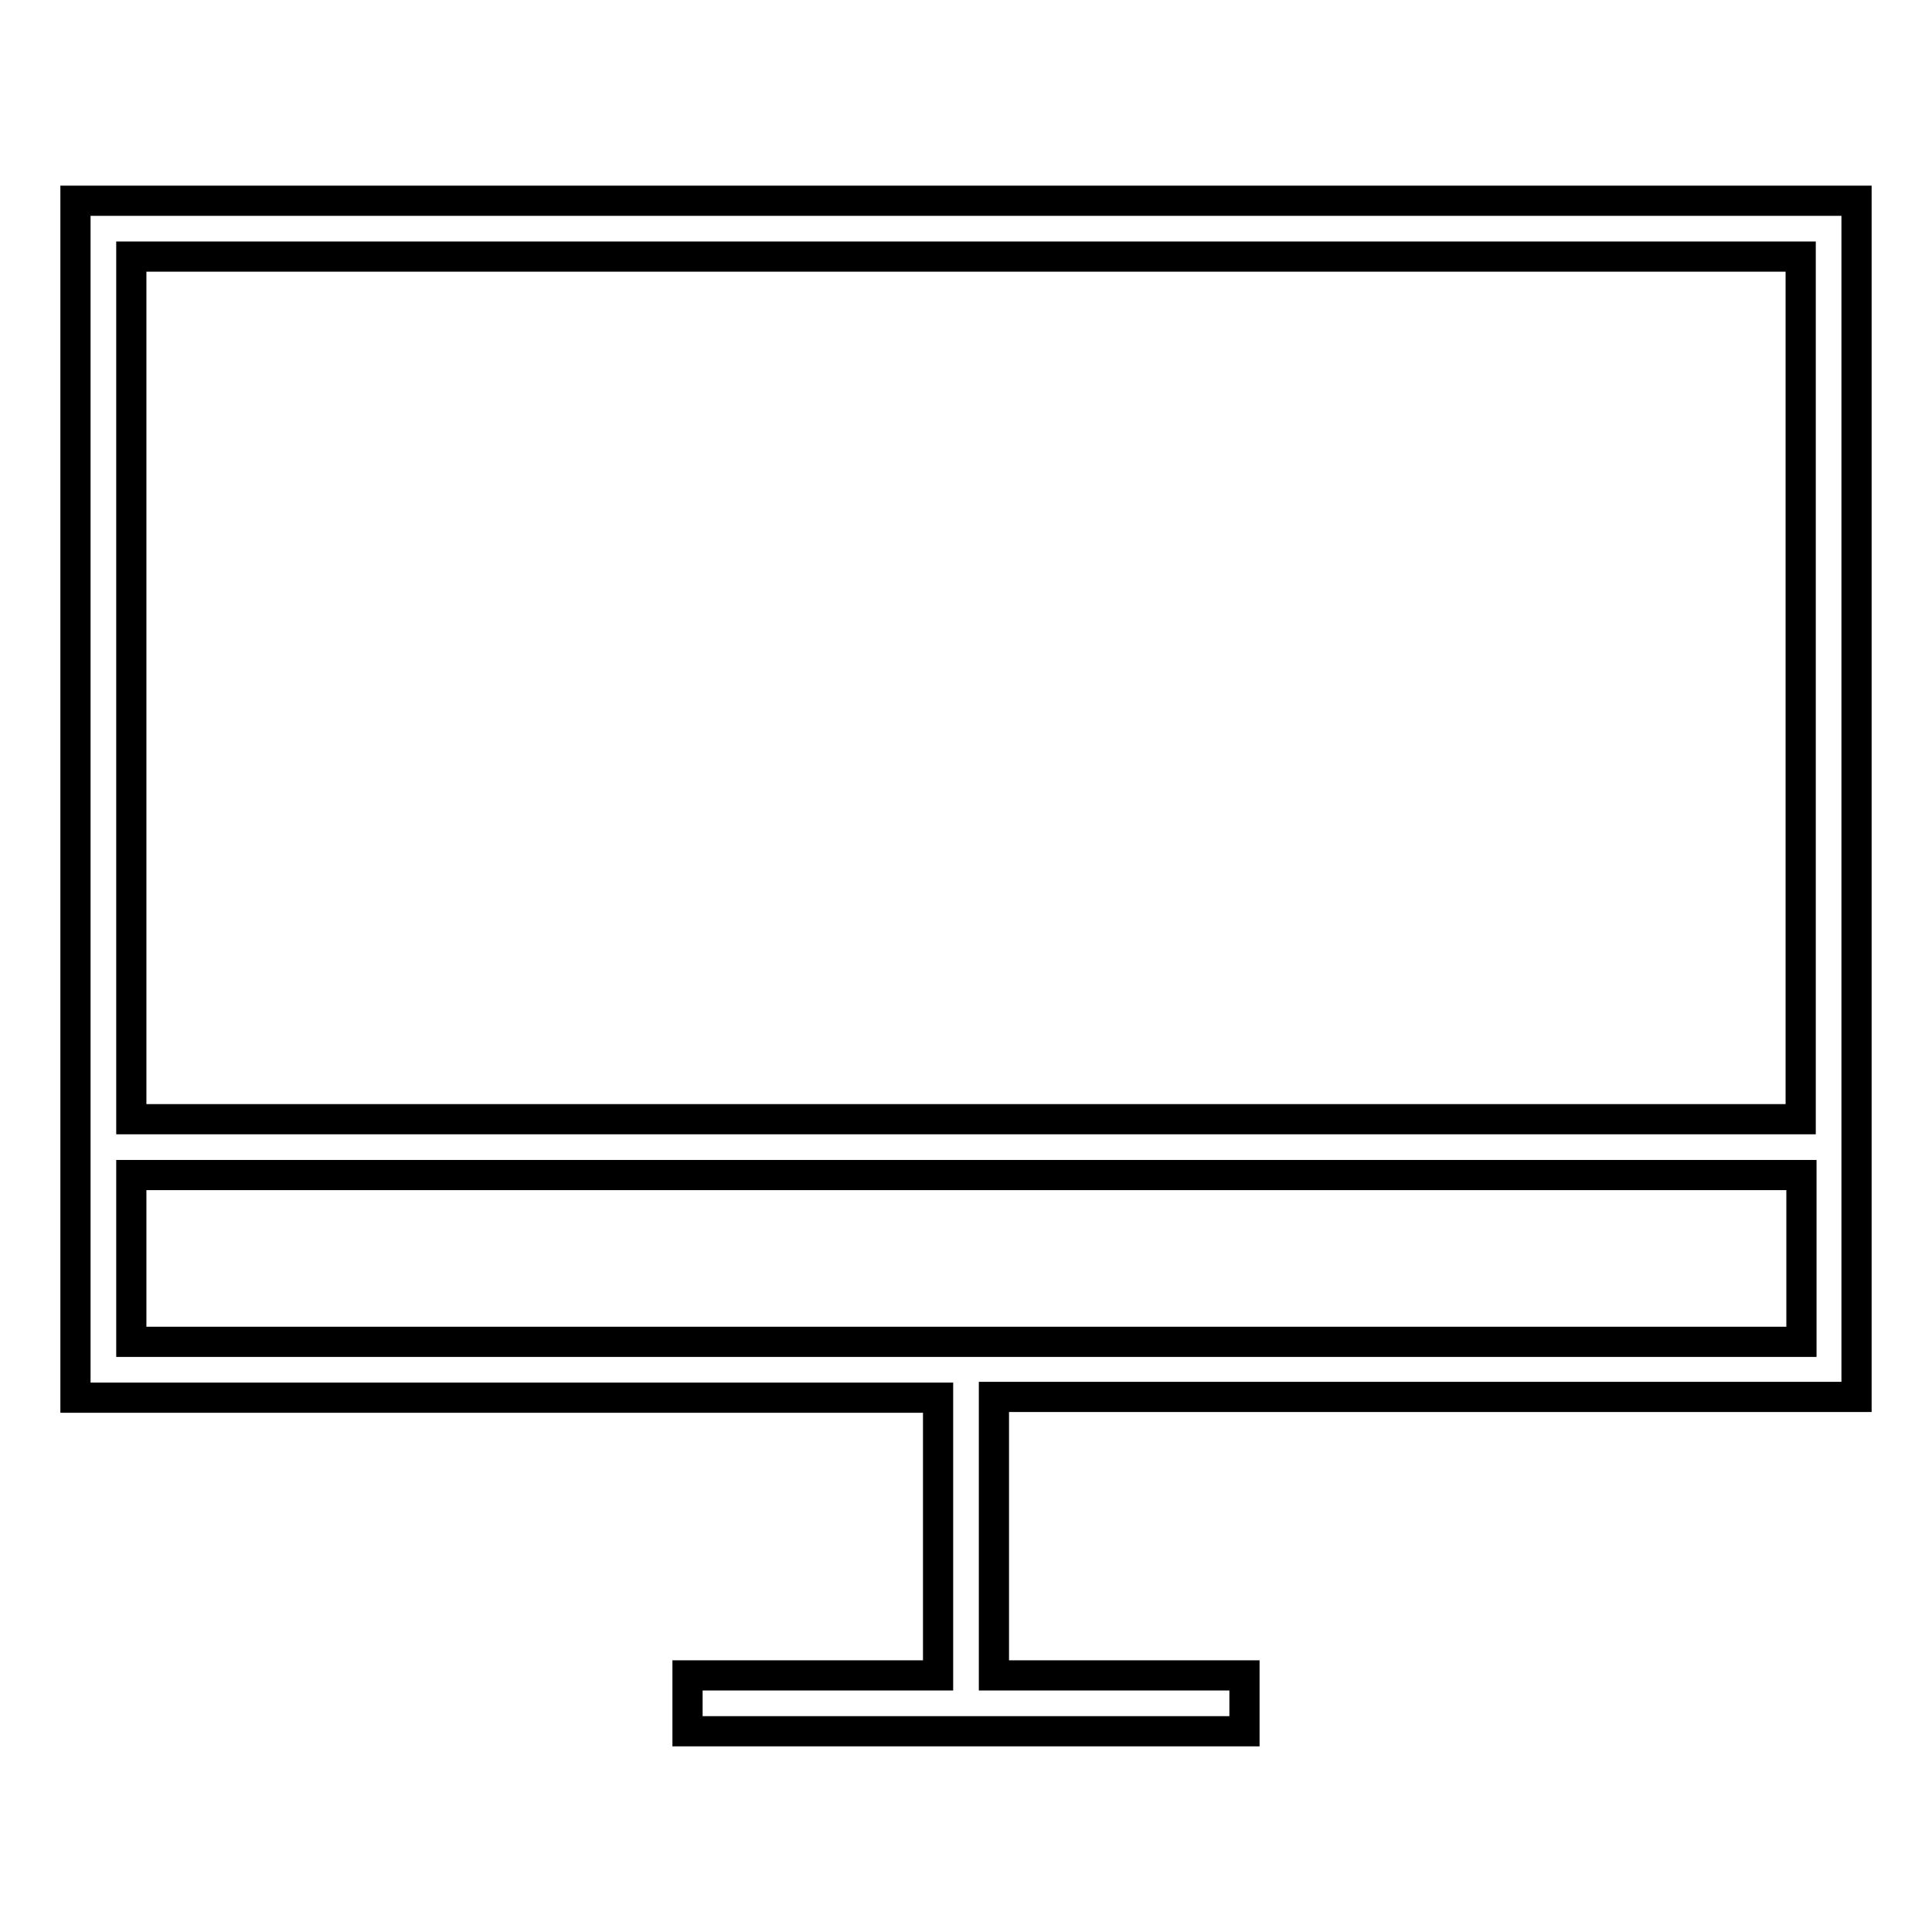
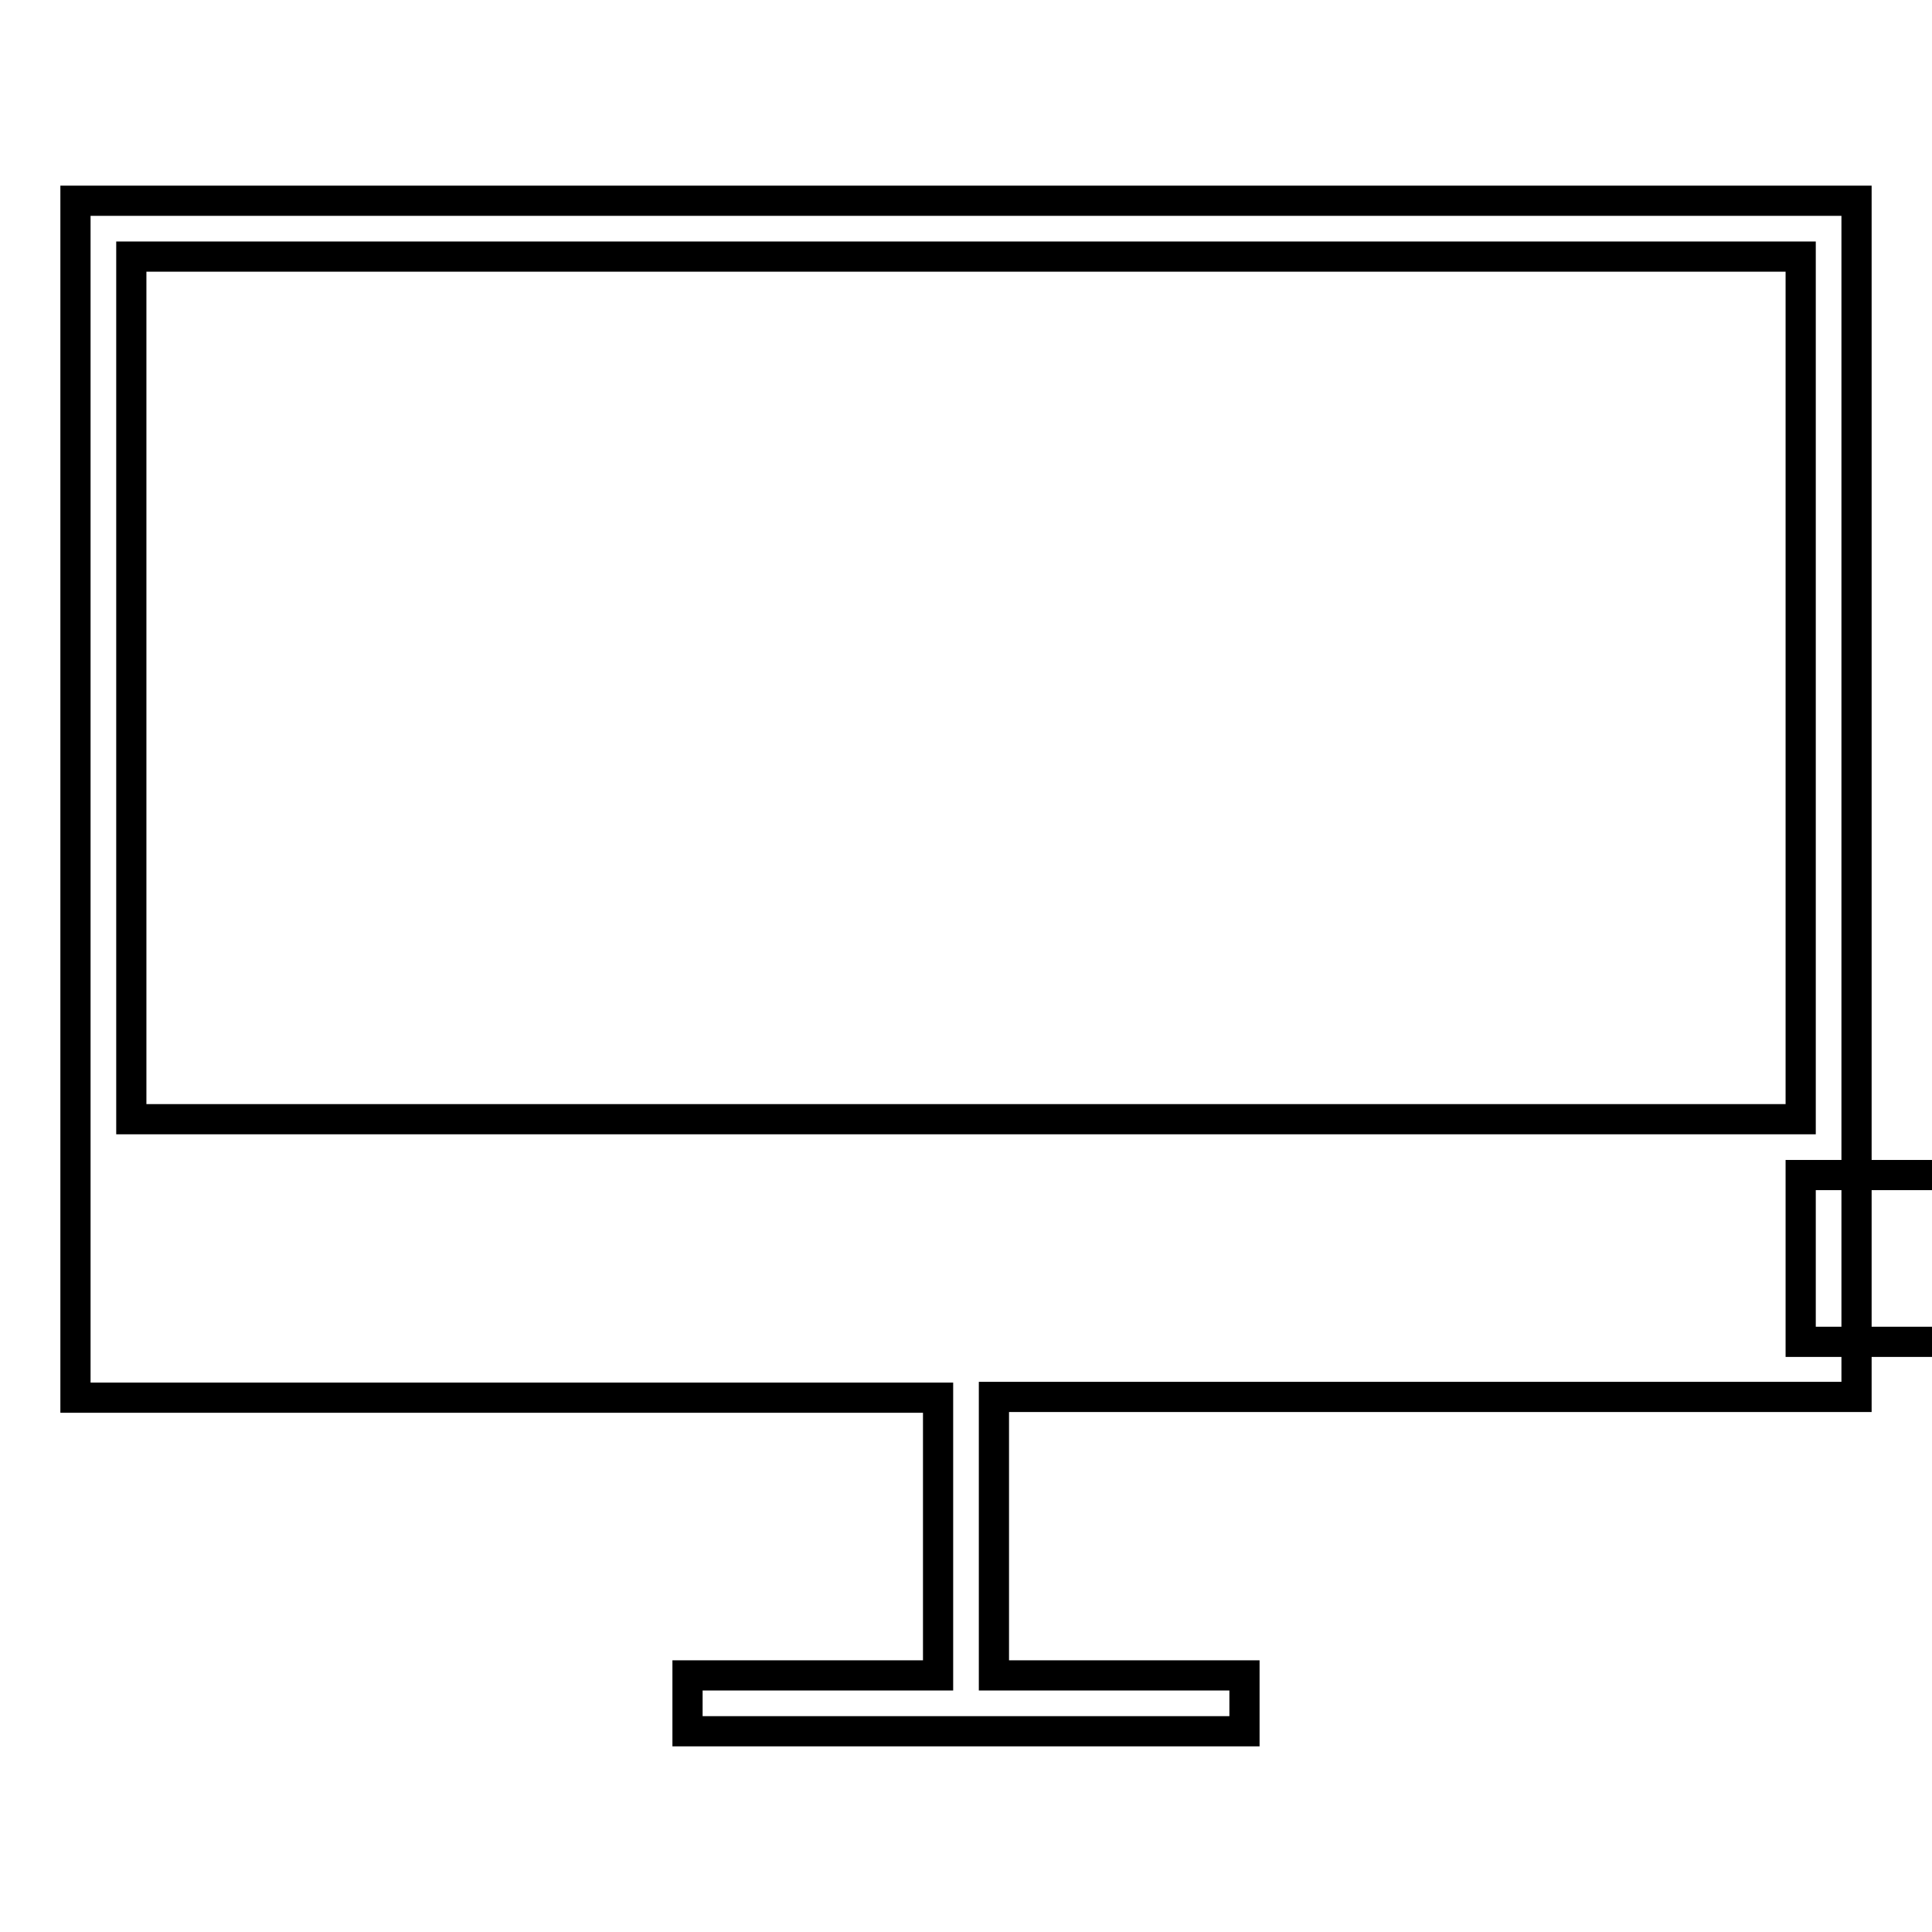
<svg xmlns="http://www.w3.org/2000/svg" version="1.1" x="0px" y="0px" viewBox="0 0 256 256" enable-background="new 0 0 256 256" xml:space="preserve">
  <g>
    <g>
-       <path stroke-width="4" fill-opacity="0" stroke="#000000" d="M10,185.2h114.3V222H91.1v7.4h73.8V222h-33.2v-36.9H246v-29.5v-7.4V26.6H10V185.2z M238.6,177.8H17.4  v-22.1h221.3V177.8z M238.6,34v114.3H17.4V34H238.6z" />
+       <path stroke-width="4" fill-opacity="0" stroke="#000000" d="M10,185.2h114.3V222H91.1v7.4h73.8V222h-33.2v-36.9H246v-29.5v-7.4V26.6H10V185.2z M238.6,177.8v-22.1h221.3V177.8z M238.6,34v114.3H17.4V34H238.6z" />
    </g>
  </g>
</svg>